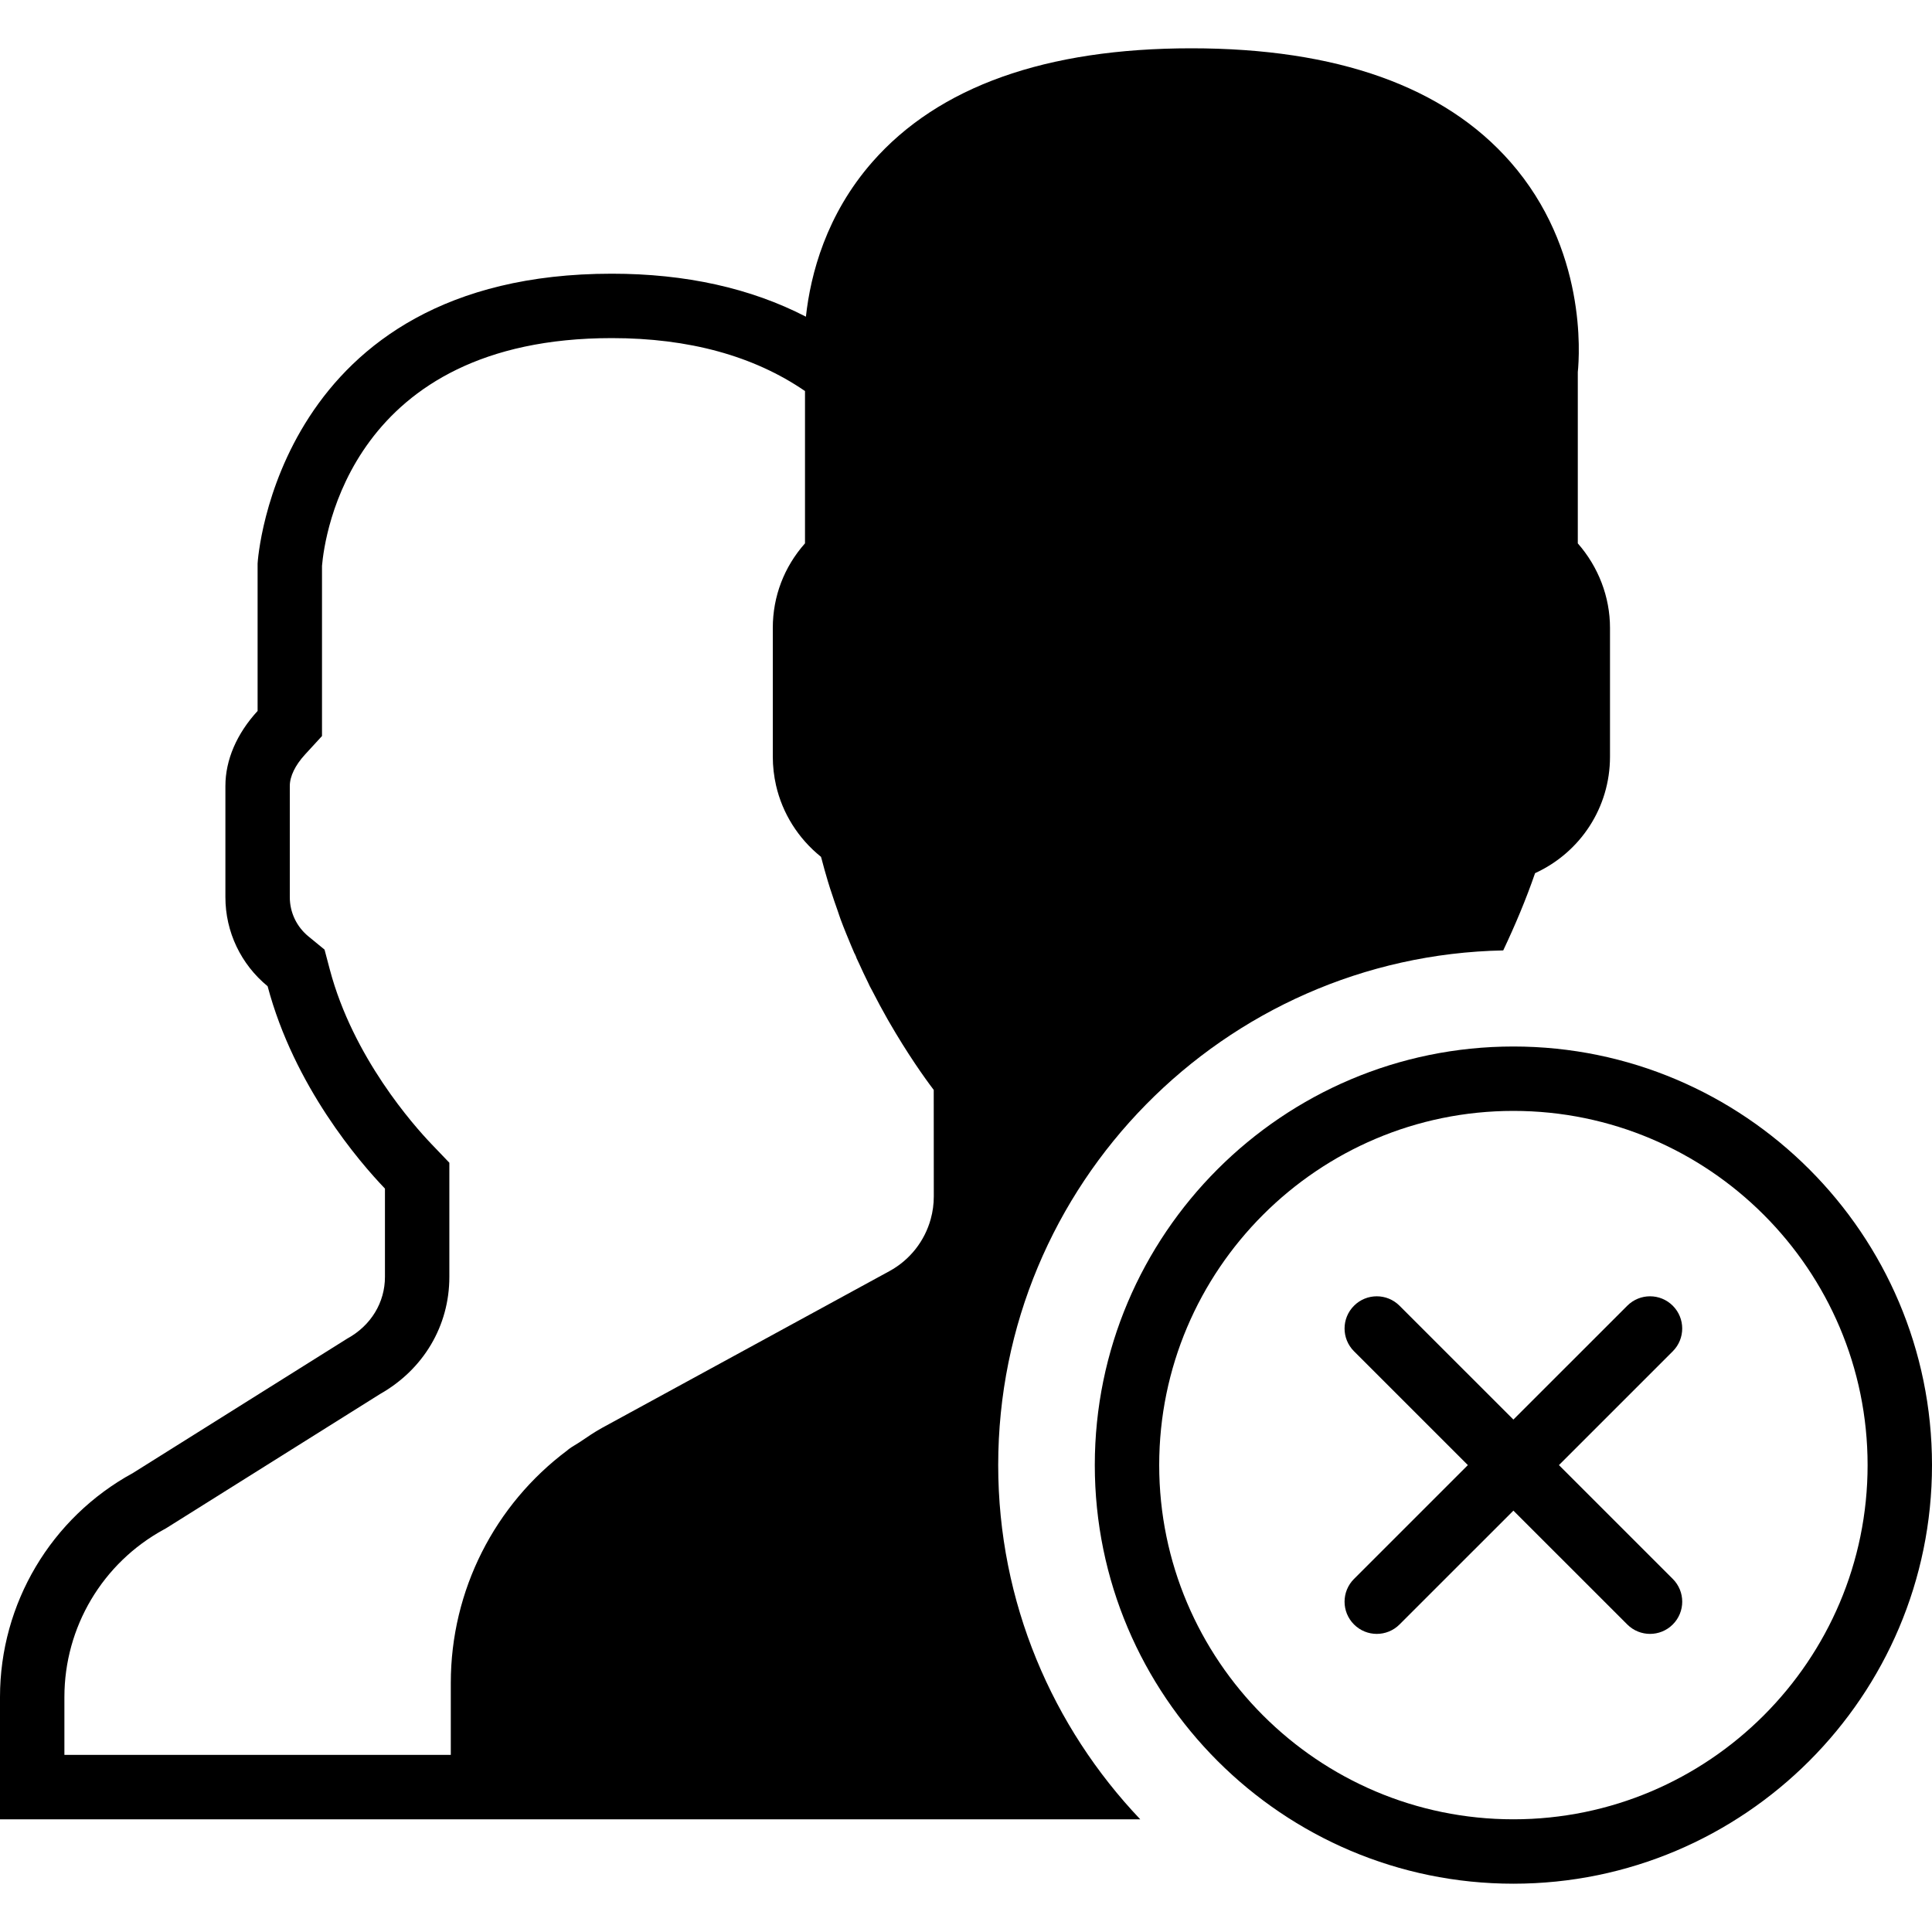
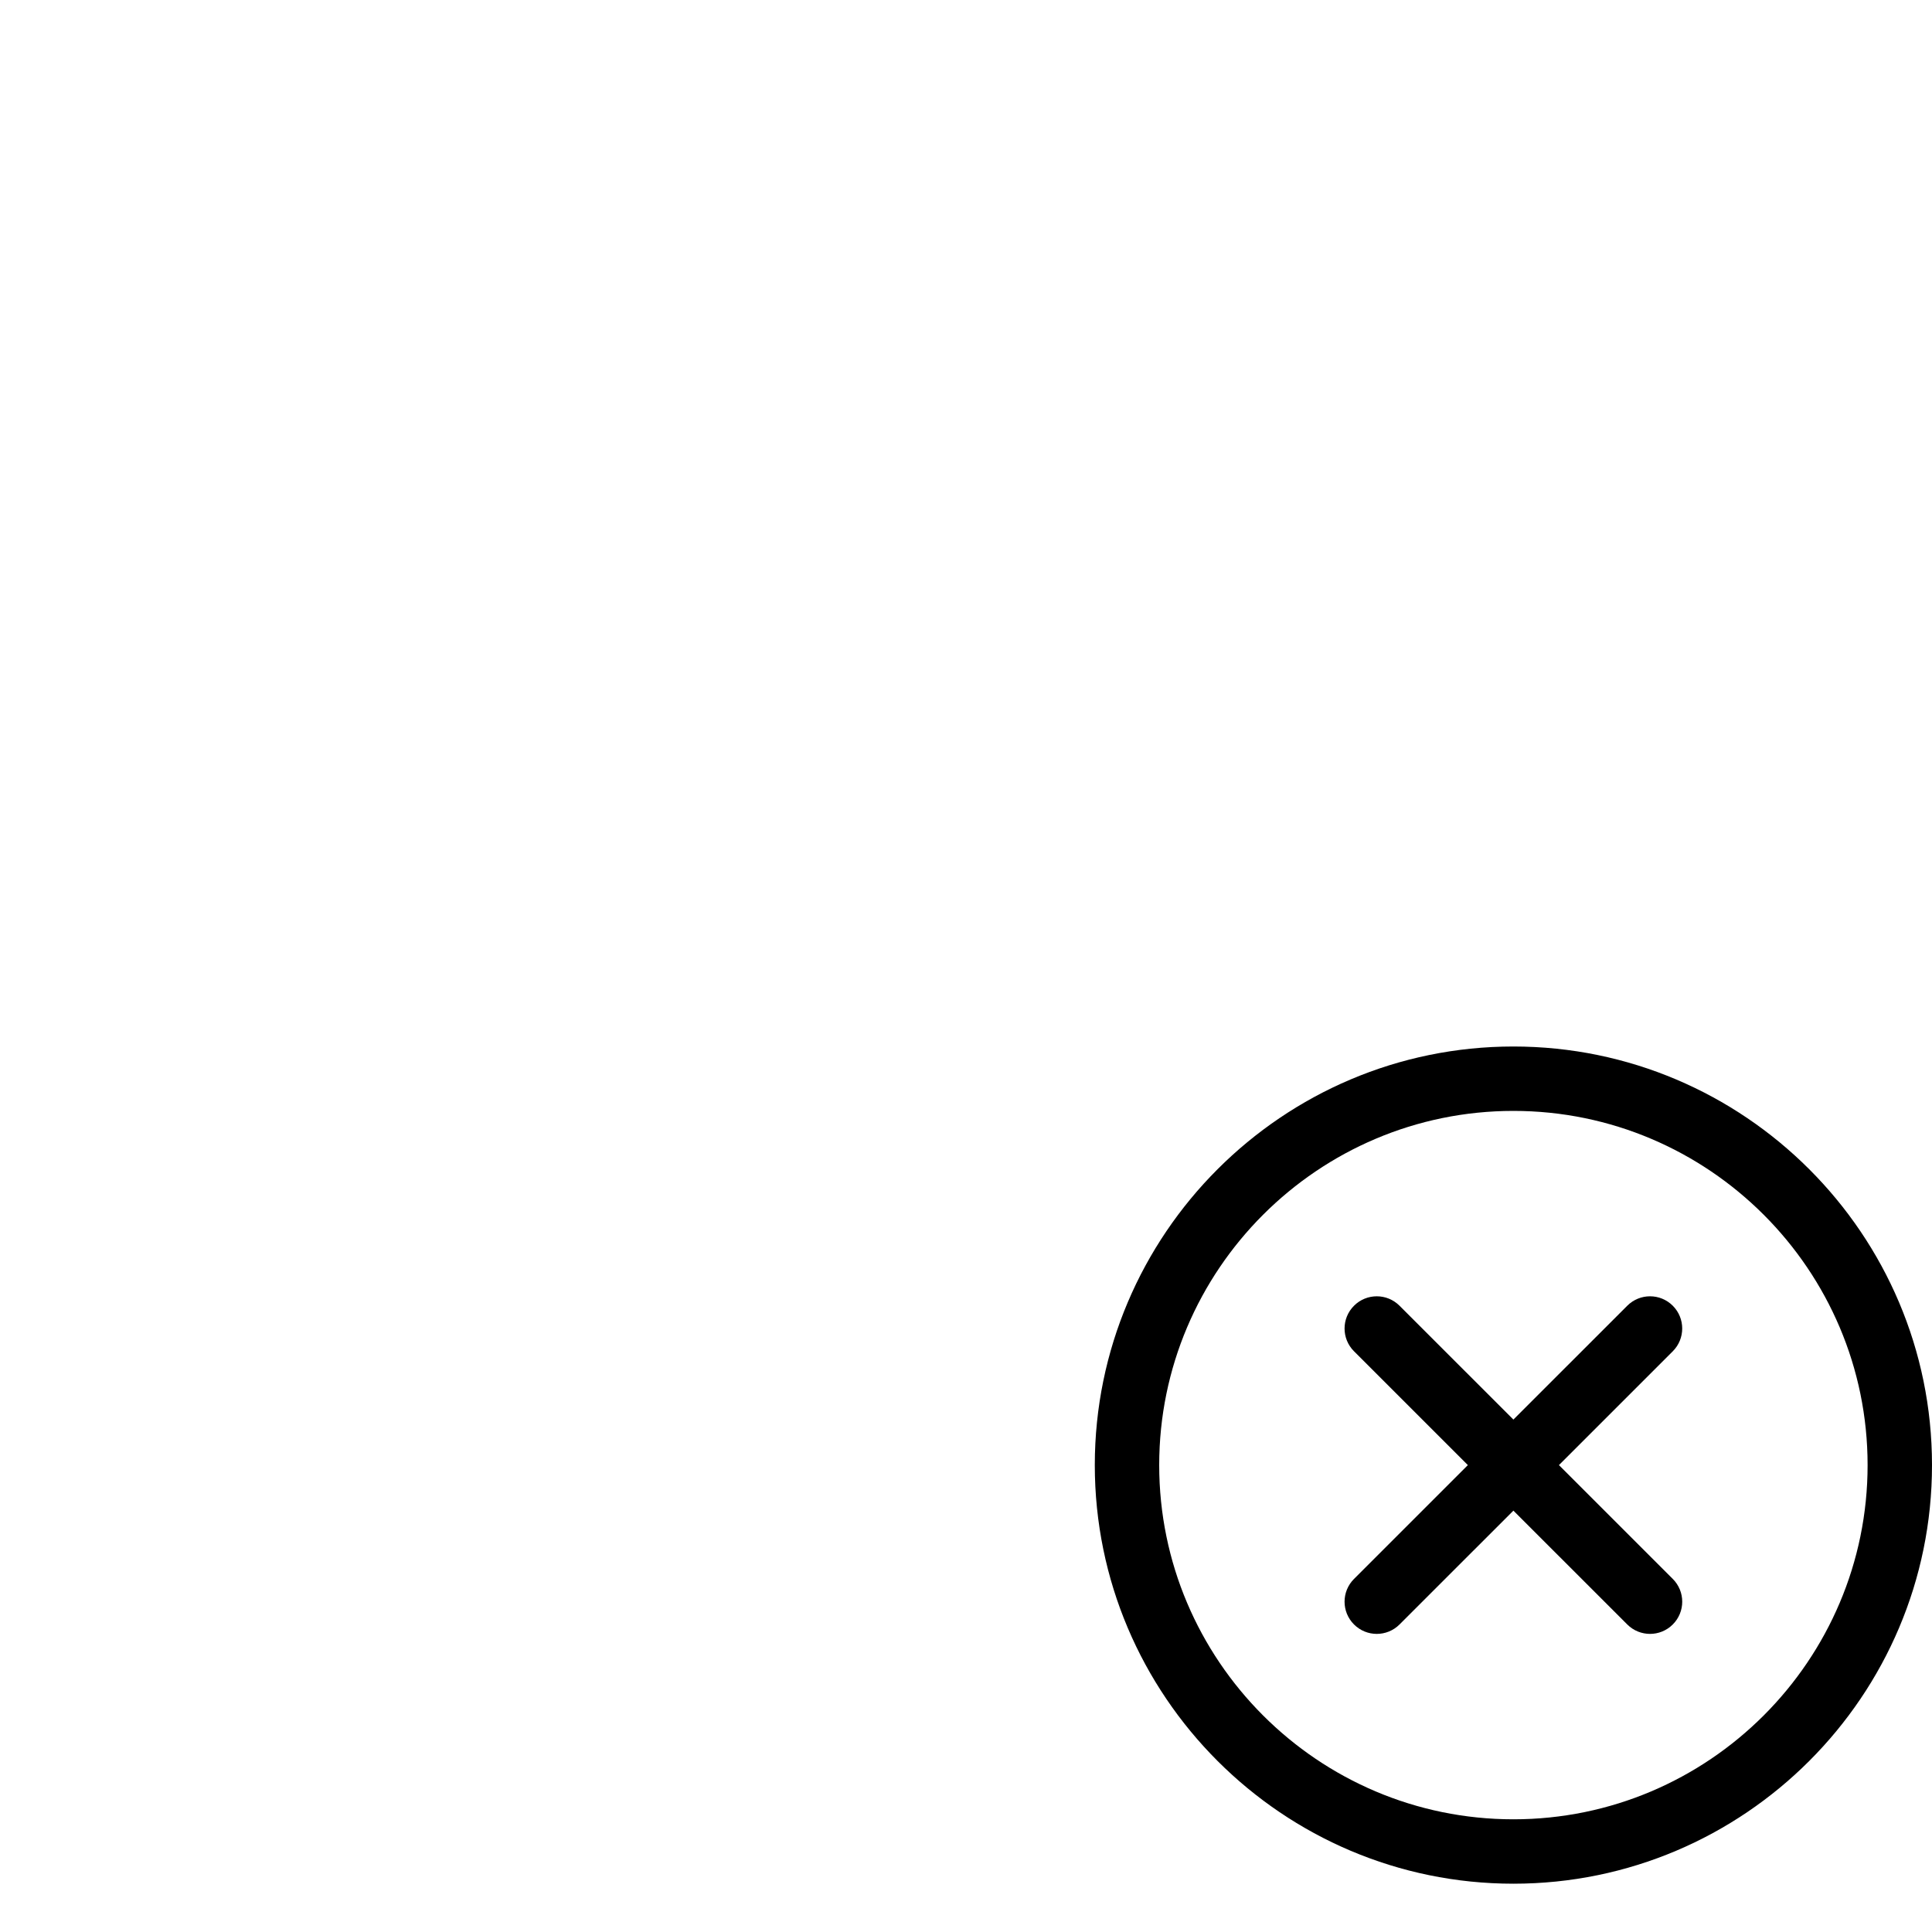
<svg xmlns="http://www.w3.org/2000/svg" fill="#000000" height="800px" width="800px" version="1.1" id="Capa_1" viewBox="0 0 60 60" xml:space="preserve">
  <g>
    <path d="M47,32.5c-7.168,0-13,5.832-13,13s5.832,13,13,13s13-5.832,13-13S54.168,32.5,47,32.5z M47,56.5c-6.065,0-11-4.935-11-11   s4.935-11,11-11s11,4.935,11,11S53.065,56.5,47,56.5z" />
    <path d="M51.95,40.551c-0.391-0.391-1.023-0.391-1.414,0L47,44.086l-3.536-3.535c-0.391-0.391-1.023-0.391-1.414,0   s-0.391,1.023,0,1.414l3.536,3.535l-3.536,3.535c-0.391,0.391-0.391,1.023,0,1.414c0.195,0.195,0.451,0.293,0.707,0.293   s0.512-0.098,0.707-0.293L47,46.914l3.536,3.535c0.195,0.195,0.451,0.293,0.707,0.293s0.512-0.098,0.707-0.293   c0.391-0.391,0.391-1.023,0-1.414L48.414,45.5l3.536-3.535C52.34,41.574,52.34,40.941,51.95,40.551z" />
-     <path d="M46.684,29.516c0.367-0.777,0.704-1.572,0.989-2.399C49.084,26.47,50,25.075,50,23.5v-4c0-0.963-0.36-1.896-1-2.625v-5.319   c0.056-0.55,0.276-3.824-2.092-6.525C44.854,2.688,41.521,1.5,37,1.5s-7.854,1.188-9.908,3.53   c-1.435,1.637-1.918,3.481-2.064,4.805C23.314,8.949,21.294,8.5,19,8.5c-10.389,0-10.994,8.855-11,9v4.579   c-0.648,0.706-1,1.521-1,2.33v3.454c0,1.079,0.483,2.085,1.311,2.765c0.825,3.11,2.854,5.46,3.644,6.285v2.743   c0,0.787-0.428,1.509-1.171,1.915l-6.653,4.173C1.583,47.134,0,49.801,0,52.703V56.5h14h2h19.411C32.685,53.63,31,49.762,31,45.5   C31,36.784,38.009,29.687,46.684,29.516z M14,54.5H2v-1.797c0-2.17,1.183-4.164,3.089-5.203l0.053-0.029l0.052-0.032l6.609-4.146   c1.349-0.764,2.152-2.118,2.152-3.636v-2.743V36.11l-0.555-0.58c-0.558-0.583-2.436-2.698-3.156-5.415l-0.165-0.624L9.58,29.082   C9.211,28.78,9,28.335,9,27.863v-3.454c0-0.298,0.168-0.645,0.474-0.978L10,22.858v-0.779v-4.506c0.078-0.921,0.901-7.073,9-7.073   c2.392,0,4.408,0.552,6,1.644v4.73c-0.648,0.731-1,1.647-1,2.626v4c0,0.304,0.035,0.603,0.101,0.893   c0.199,0.867,0.687,1.646,1.393,2.214c0.001,0.001,0.002,0.002,0.003,0.003c0.006,0.023,0.014,0.043,0.019,0.066   c0.055,0.212,0.116,0.432,0.192,0.686l0.074,0.239c0.011,0.036,0.024,0.067,0.035,0.103c0.063,0.197,0.129,0.387,0.197,0.578   c0.031,0.088,0.06,0.183,0.092,0.269c0.06,0.162,0.116,0.303,0.173,0.443c0.048,0.12,0.096,0.237,0.146,0.354   c0.037,0.088,0.075,0.18,0.113,0.266l0.004-0.002c0.018,0.042,0.037,0.083,0.055,0.125l-0.004,0.002   c0.024,0.055,0.05,0.104,0.075,0.159c0.098,0.216,0.195,0.425,0.296,0.627c0.016,0.033,0.032,0.07,0.048,0.103   c0.026,0.052,0.053,0.096,0.079,0.147c0.157,0.306,0.311,0.594,0.465,0.864c0.017,0.03,0.033,0.058,0.05,0.087   c0.575,0.998,1.102,1.742,1.392,2.122L29,37.155c0,0.242-0.033,0.479-0.096,0.706c-0.188,0.68-0.644,1.267-1.282,1.615   l-8.921,4.866c-0.247,0.135-0.474,0.294-0.705,0.449c-0.108,0.072-0.225,0.133-0.329,0.21c-0.018,0.013-0.033,0.03-0.051,0.043   C15.361,46.731,14,49.393,14,52.262V54.5z" />
  </g>
</svg>